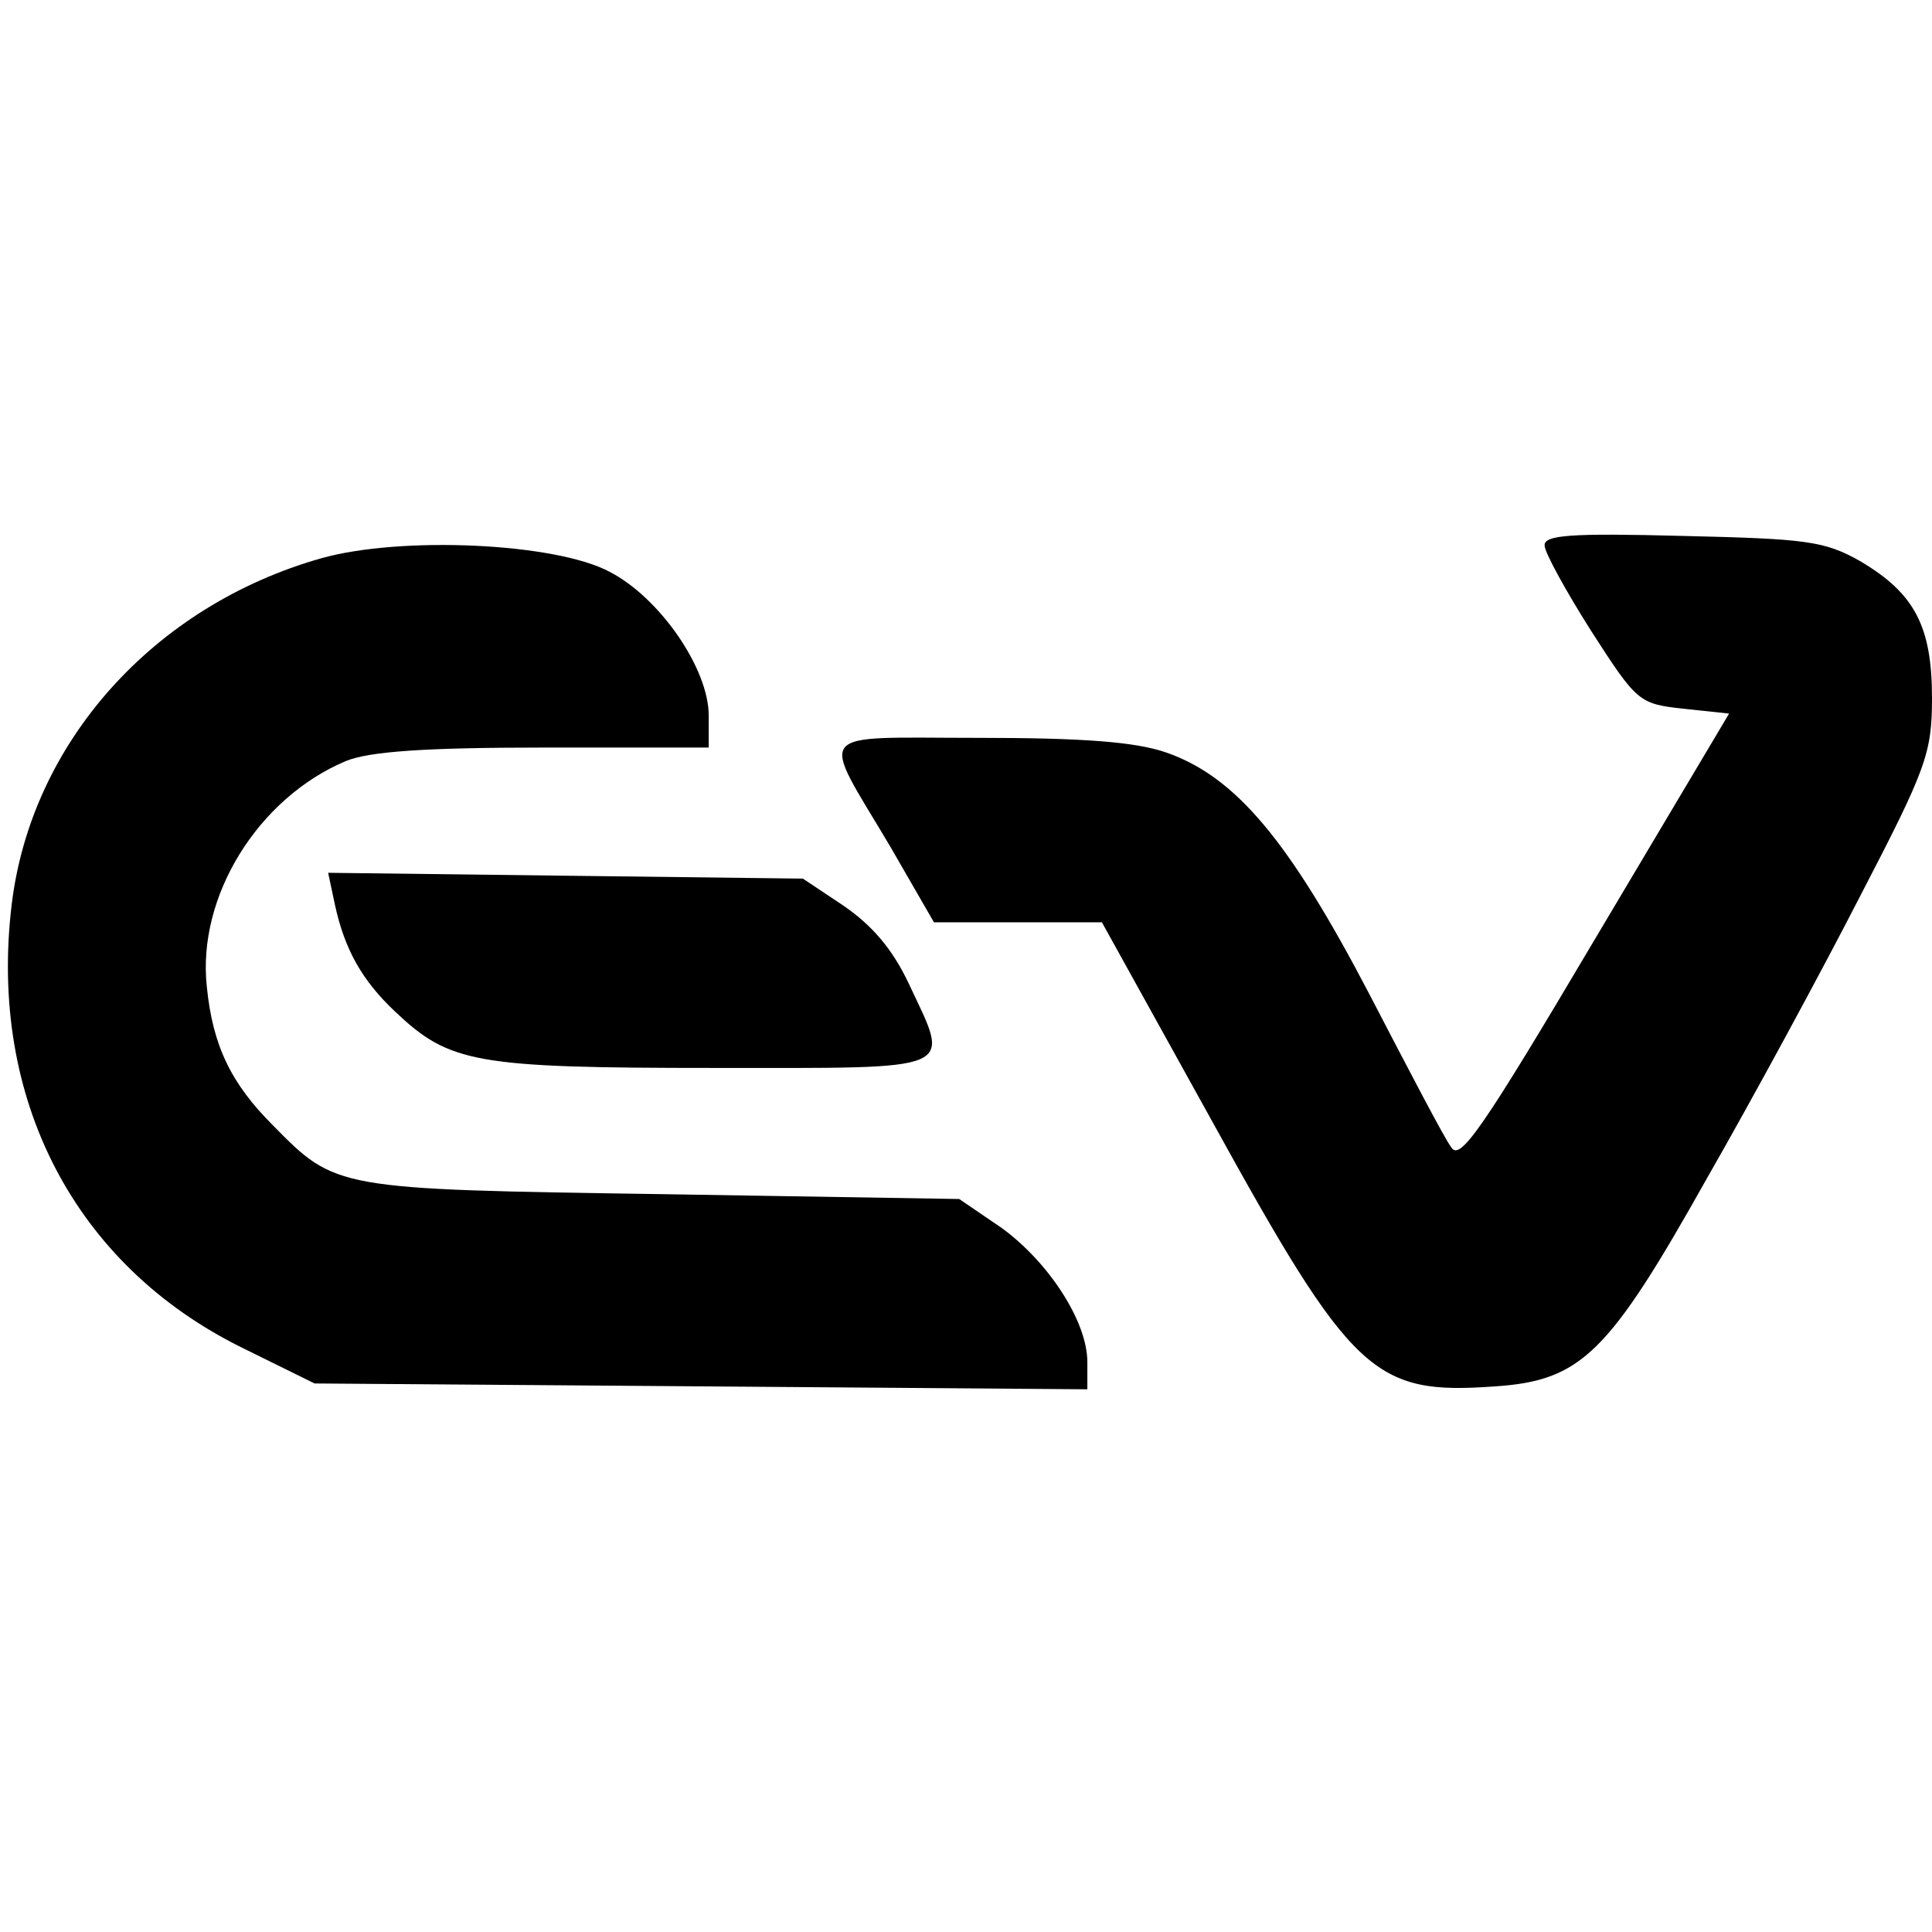
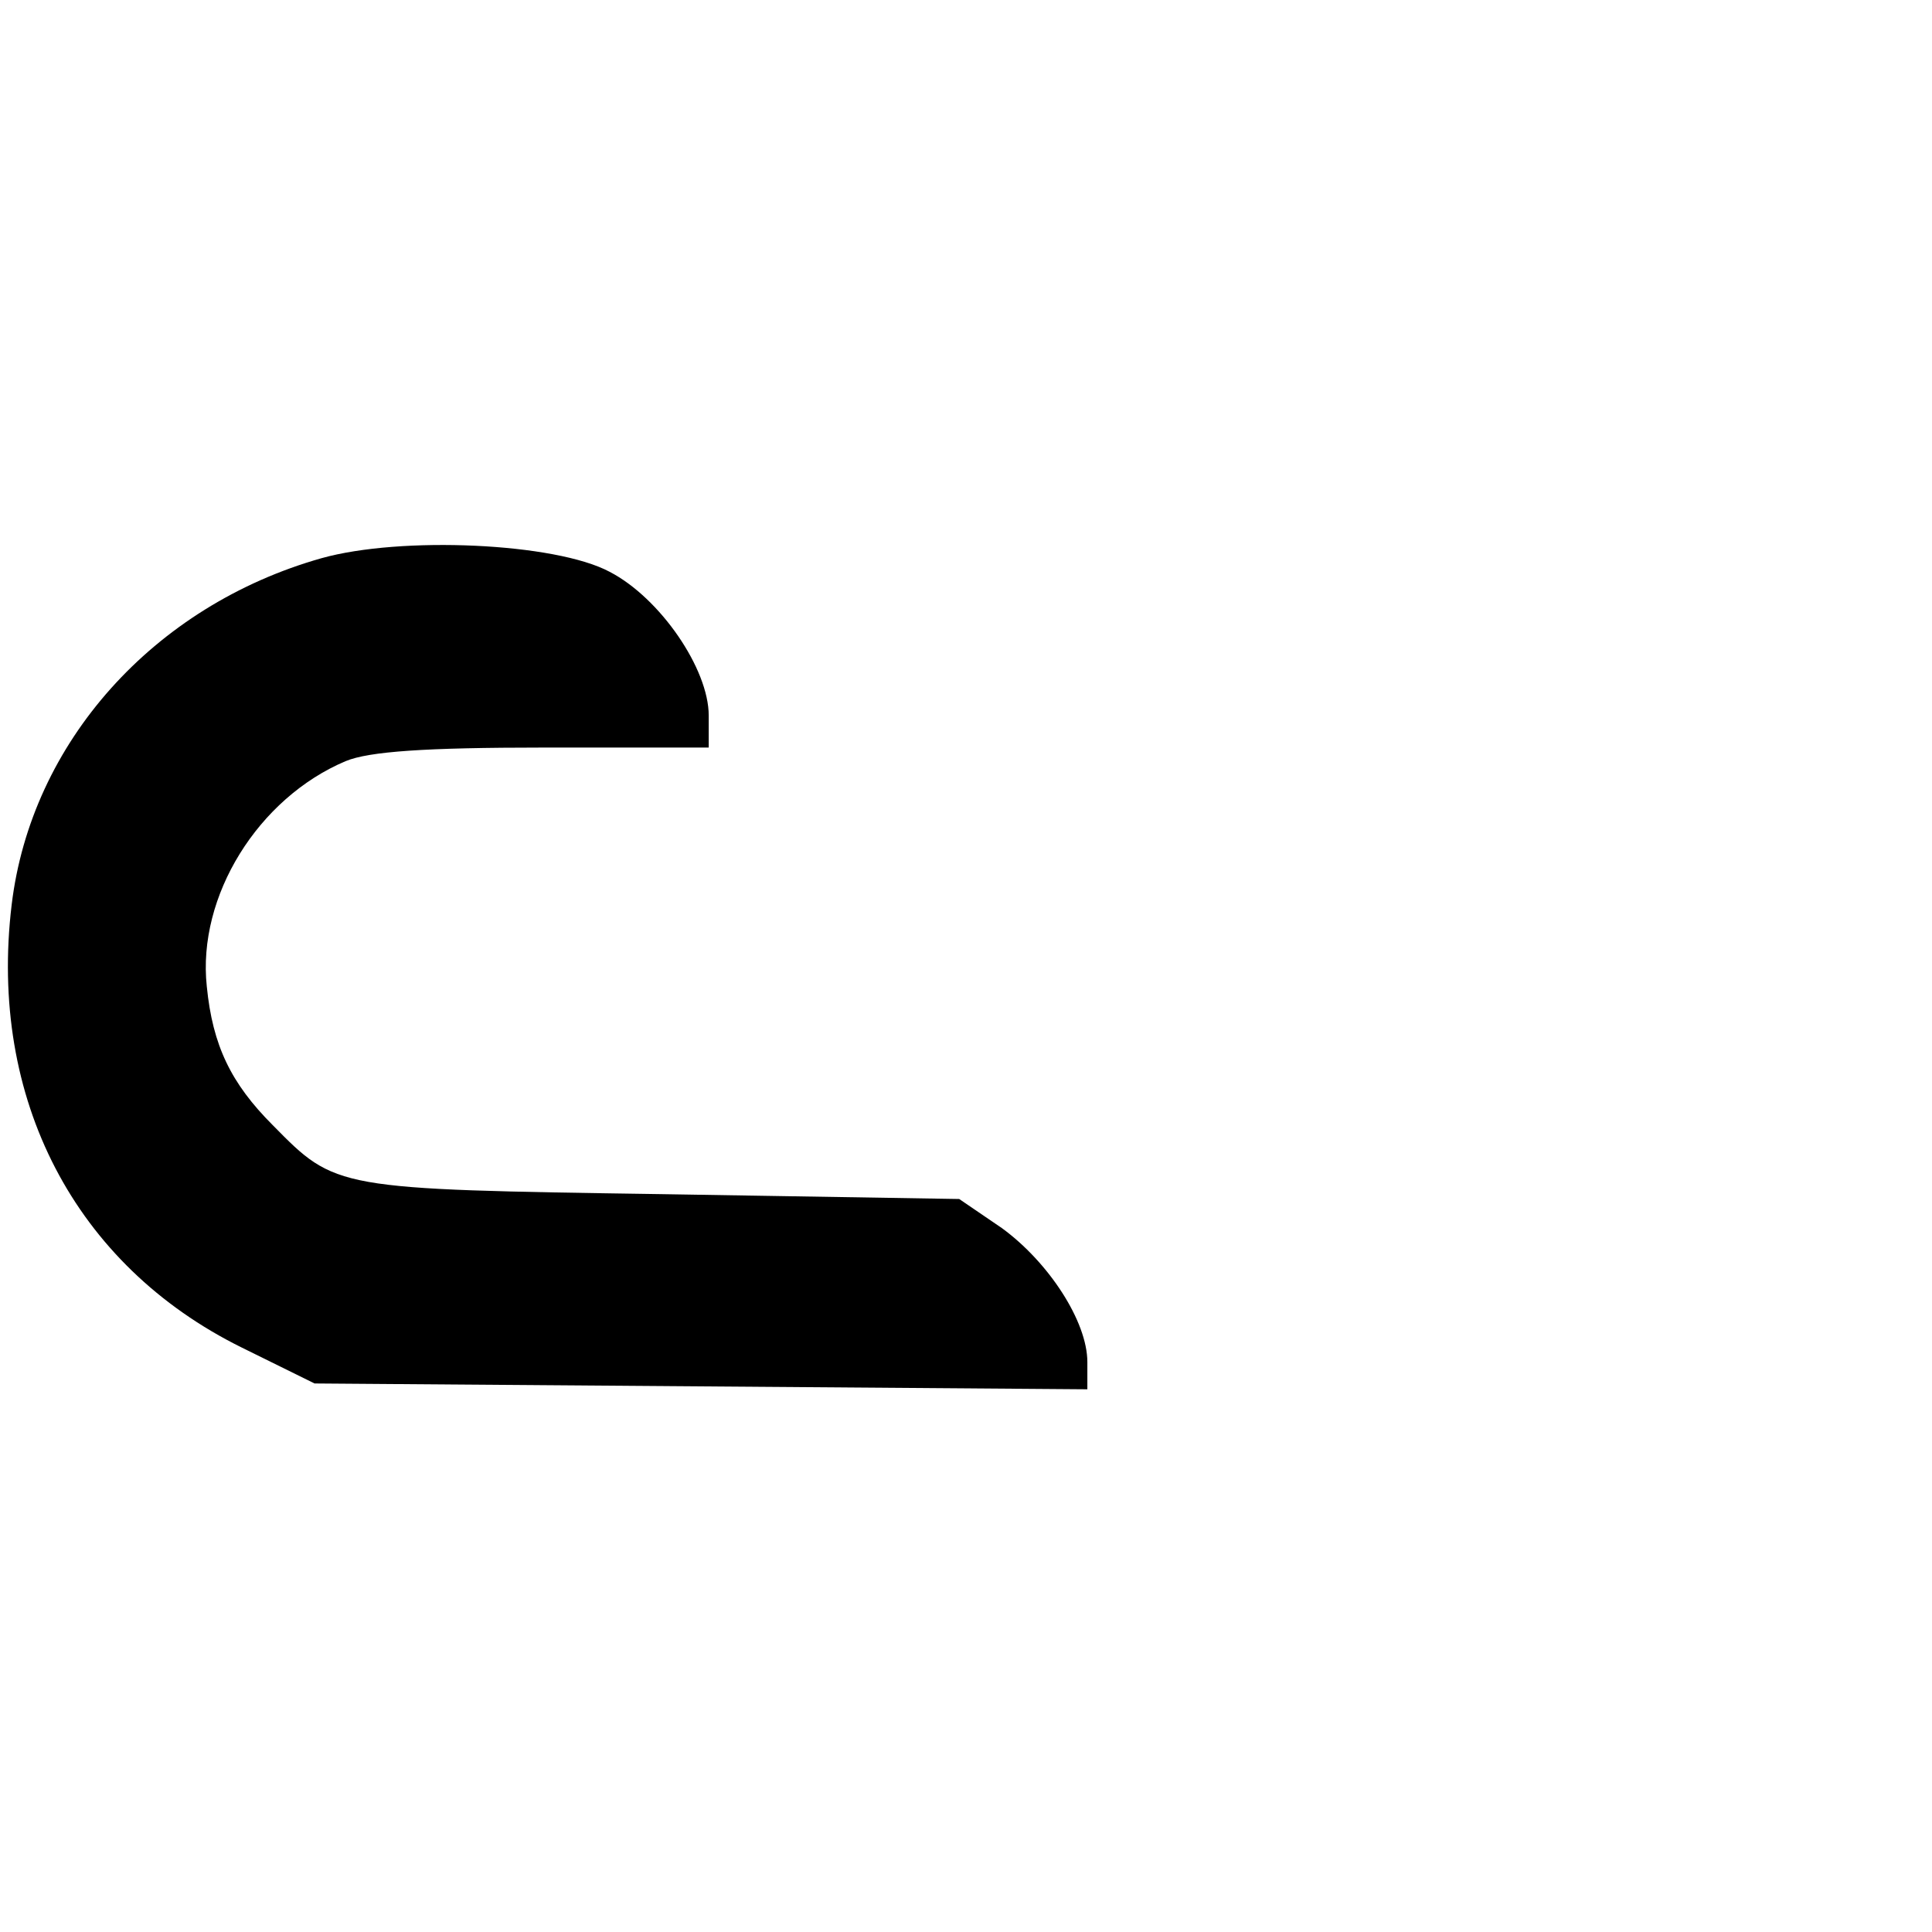
<svg xmlns="http://www.w3.org/2000/svg" version="1.0" width="199pt" height="199pt" viewBox="0 0 199 199" preserveAspectRatio="xMidYMid meet">
  <g transform="translate(0,199) scale(0.1,-0.1)" fill="#000000" stroke="none">
-     <path d="M1591 1428 c0 -7 22 -47 48 -88 47 -73 49 -75 95 -80 l47 -5 -138 -232 c-116 -196 -139 -229 -148 -215 -7 9 -44 80 -84 157 -83 159 -138 225 -210 250 -32 11 -86 15 -194 15 -172 0 -163 11 -90 -112 l45 -78 86 0 87 0 113 -204 c145 -263 167 -283 292 -274 89 6 117 34 218 214 47 82 118 213 158 291 68 131 74 147 74 204 0 74 -18 108 -74 141 -37 21 -56 23 -183 26 -115 3 -143 1 -142 -10z" />
    <path d="M331 1415 c-173 -49 -299 -190 -319 -357 -24 -200 65 -371 237 -456 l75 -37 398 -3 398 -3 0 28 c0 42 -40 103 -88 138 l-44 30 -306 5 c-337 5 -336 5 -401 71 -43 43 -62 82 -68 143 -10 93 53 194 143 232 24 10 82 14 204 14 l170 0 0 33 c0 48 -50 121 -102 148 -56 30 -215 37 -297 14z" />
-     <path d="M345 1058 c10 -46 28 -78 62 -110 56 -53 82 -58 328 -58 256 0 244 -5 201 87 -17 36 -38 60 -67 80 l-42 28 -245 3 -244 3 7 -33z" />
  </g>
</svg>